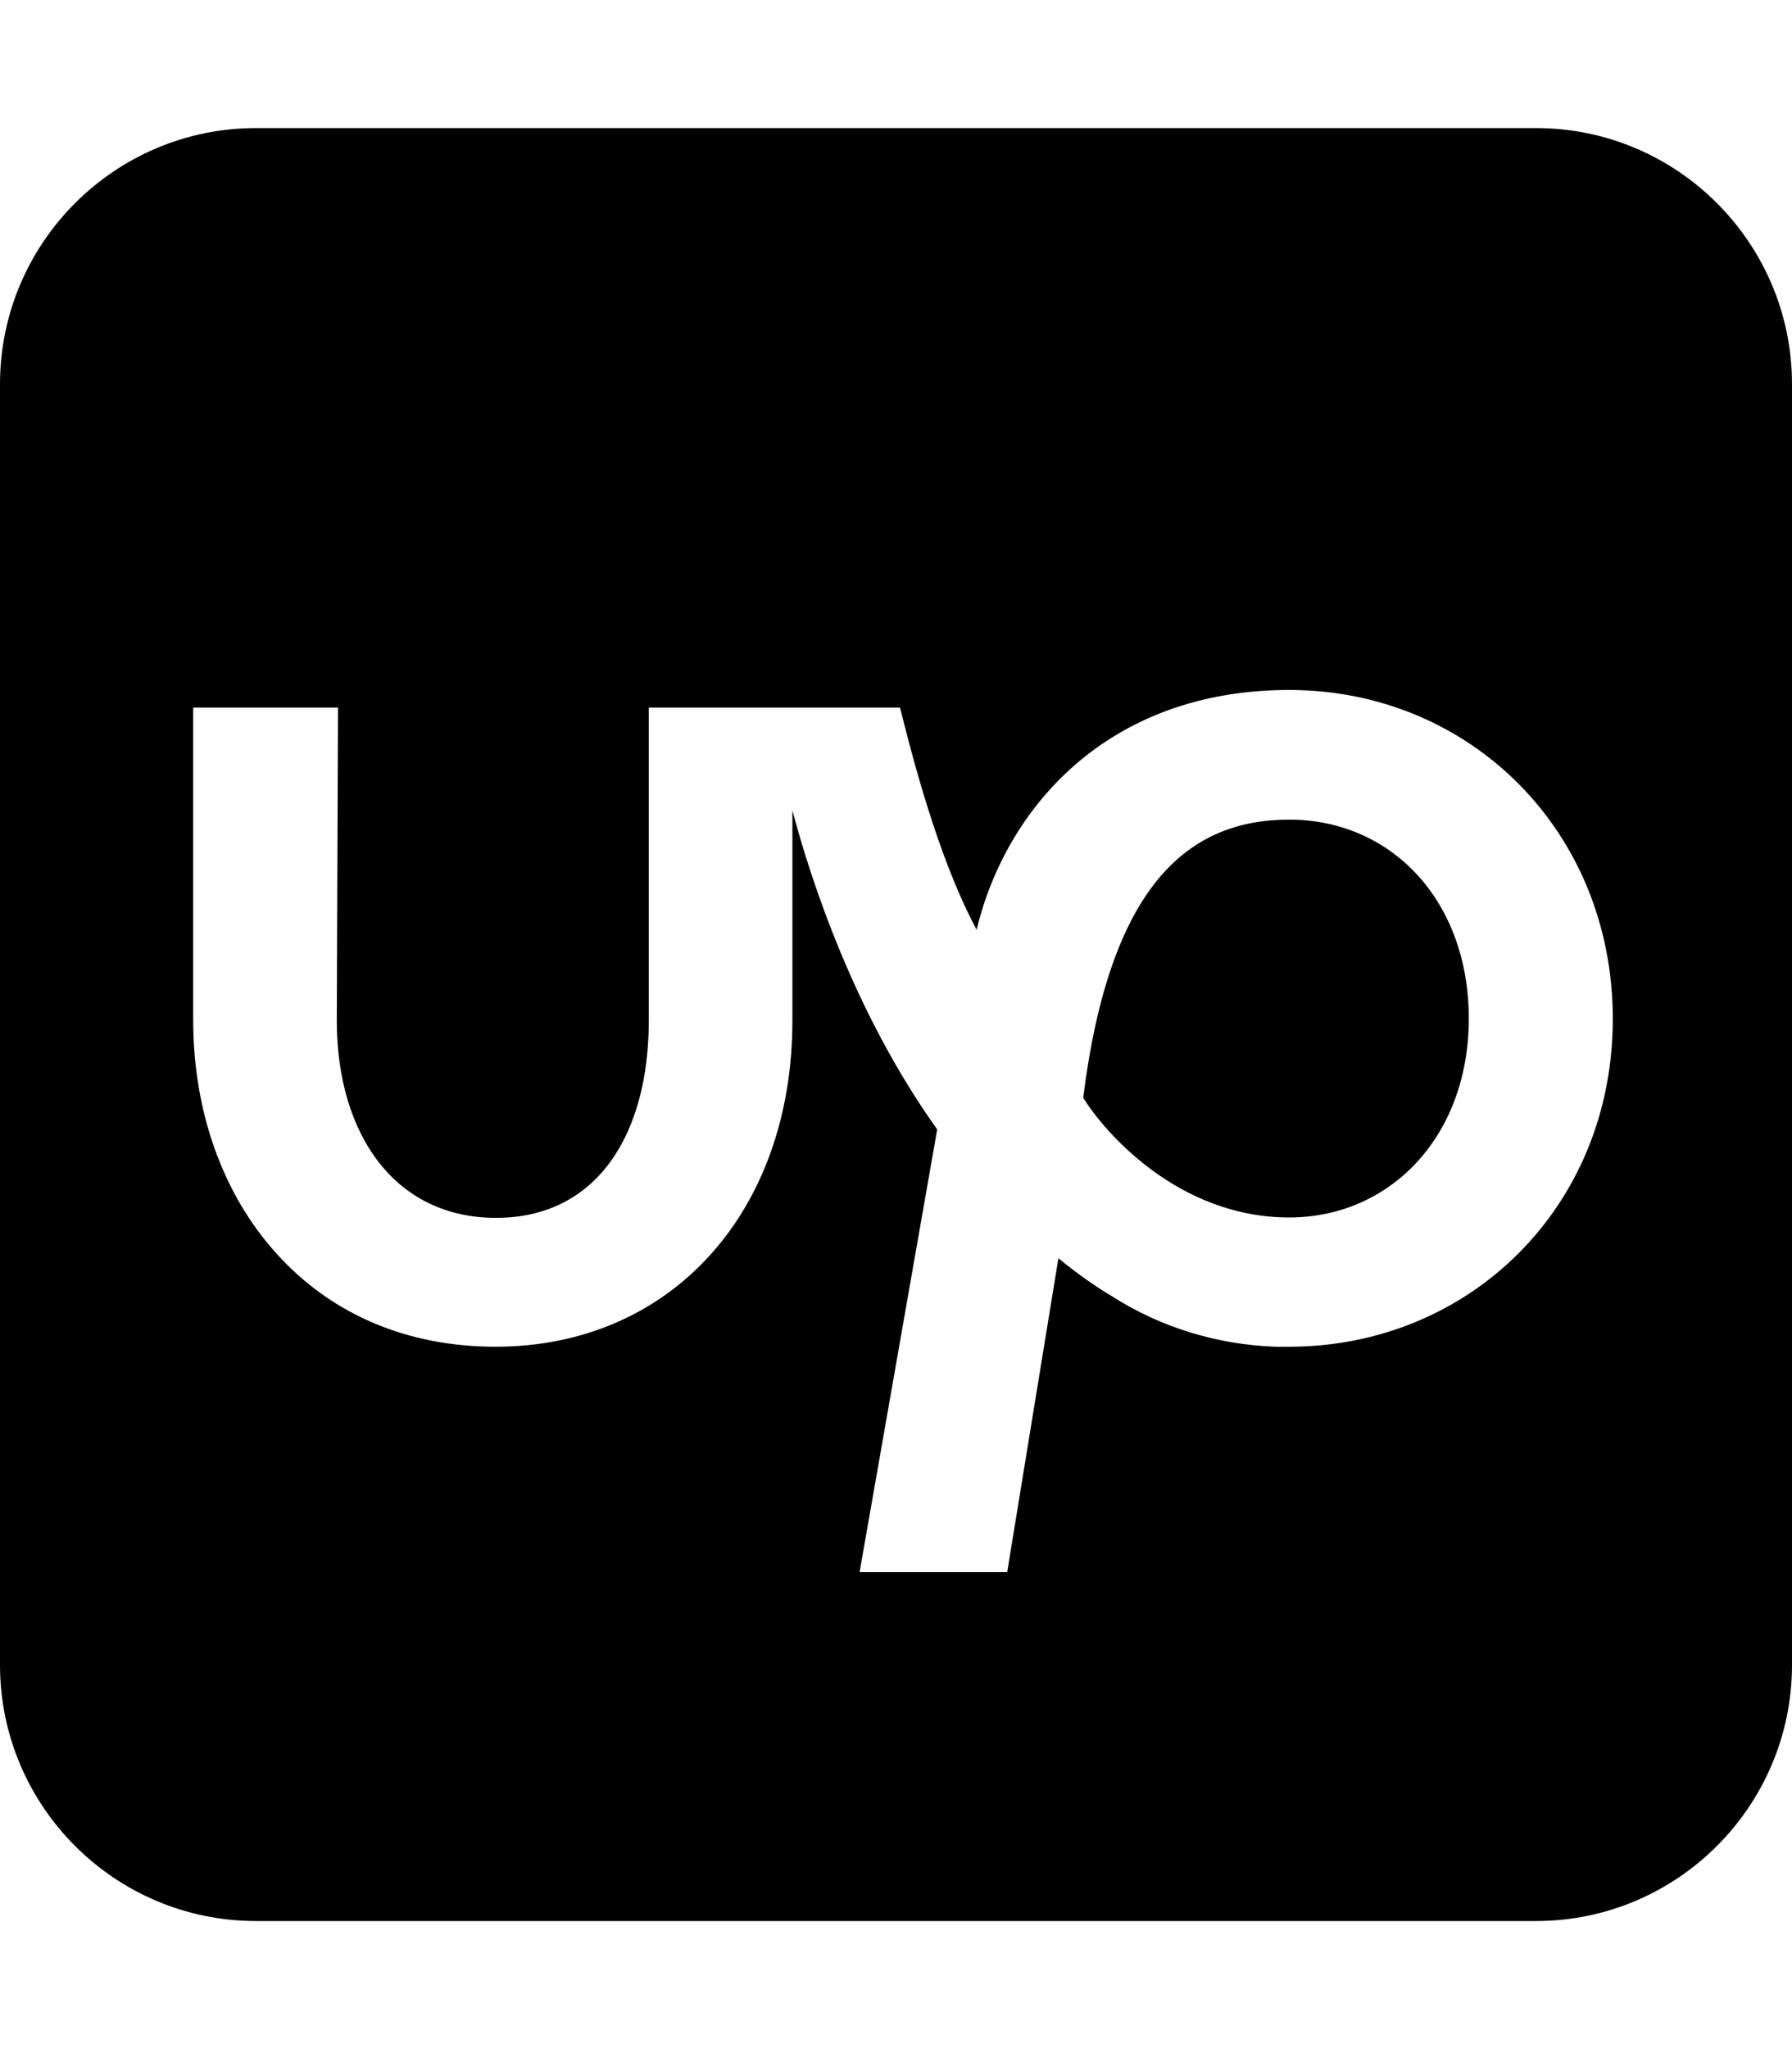
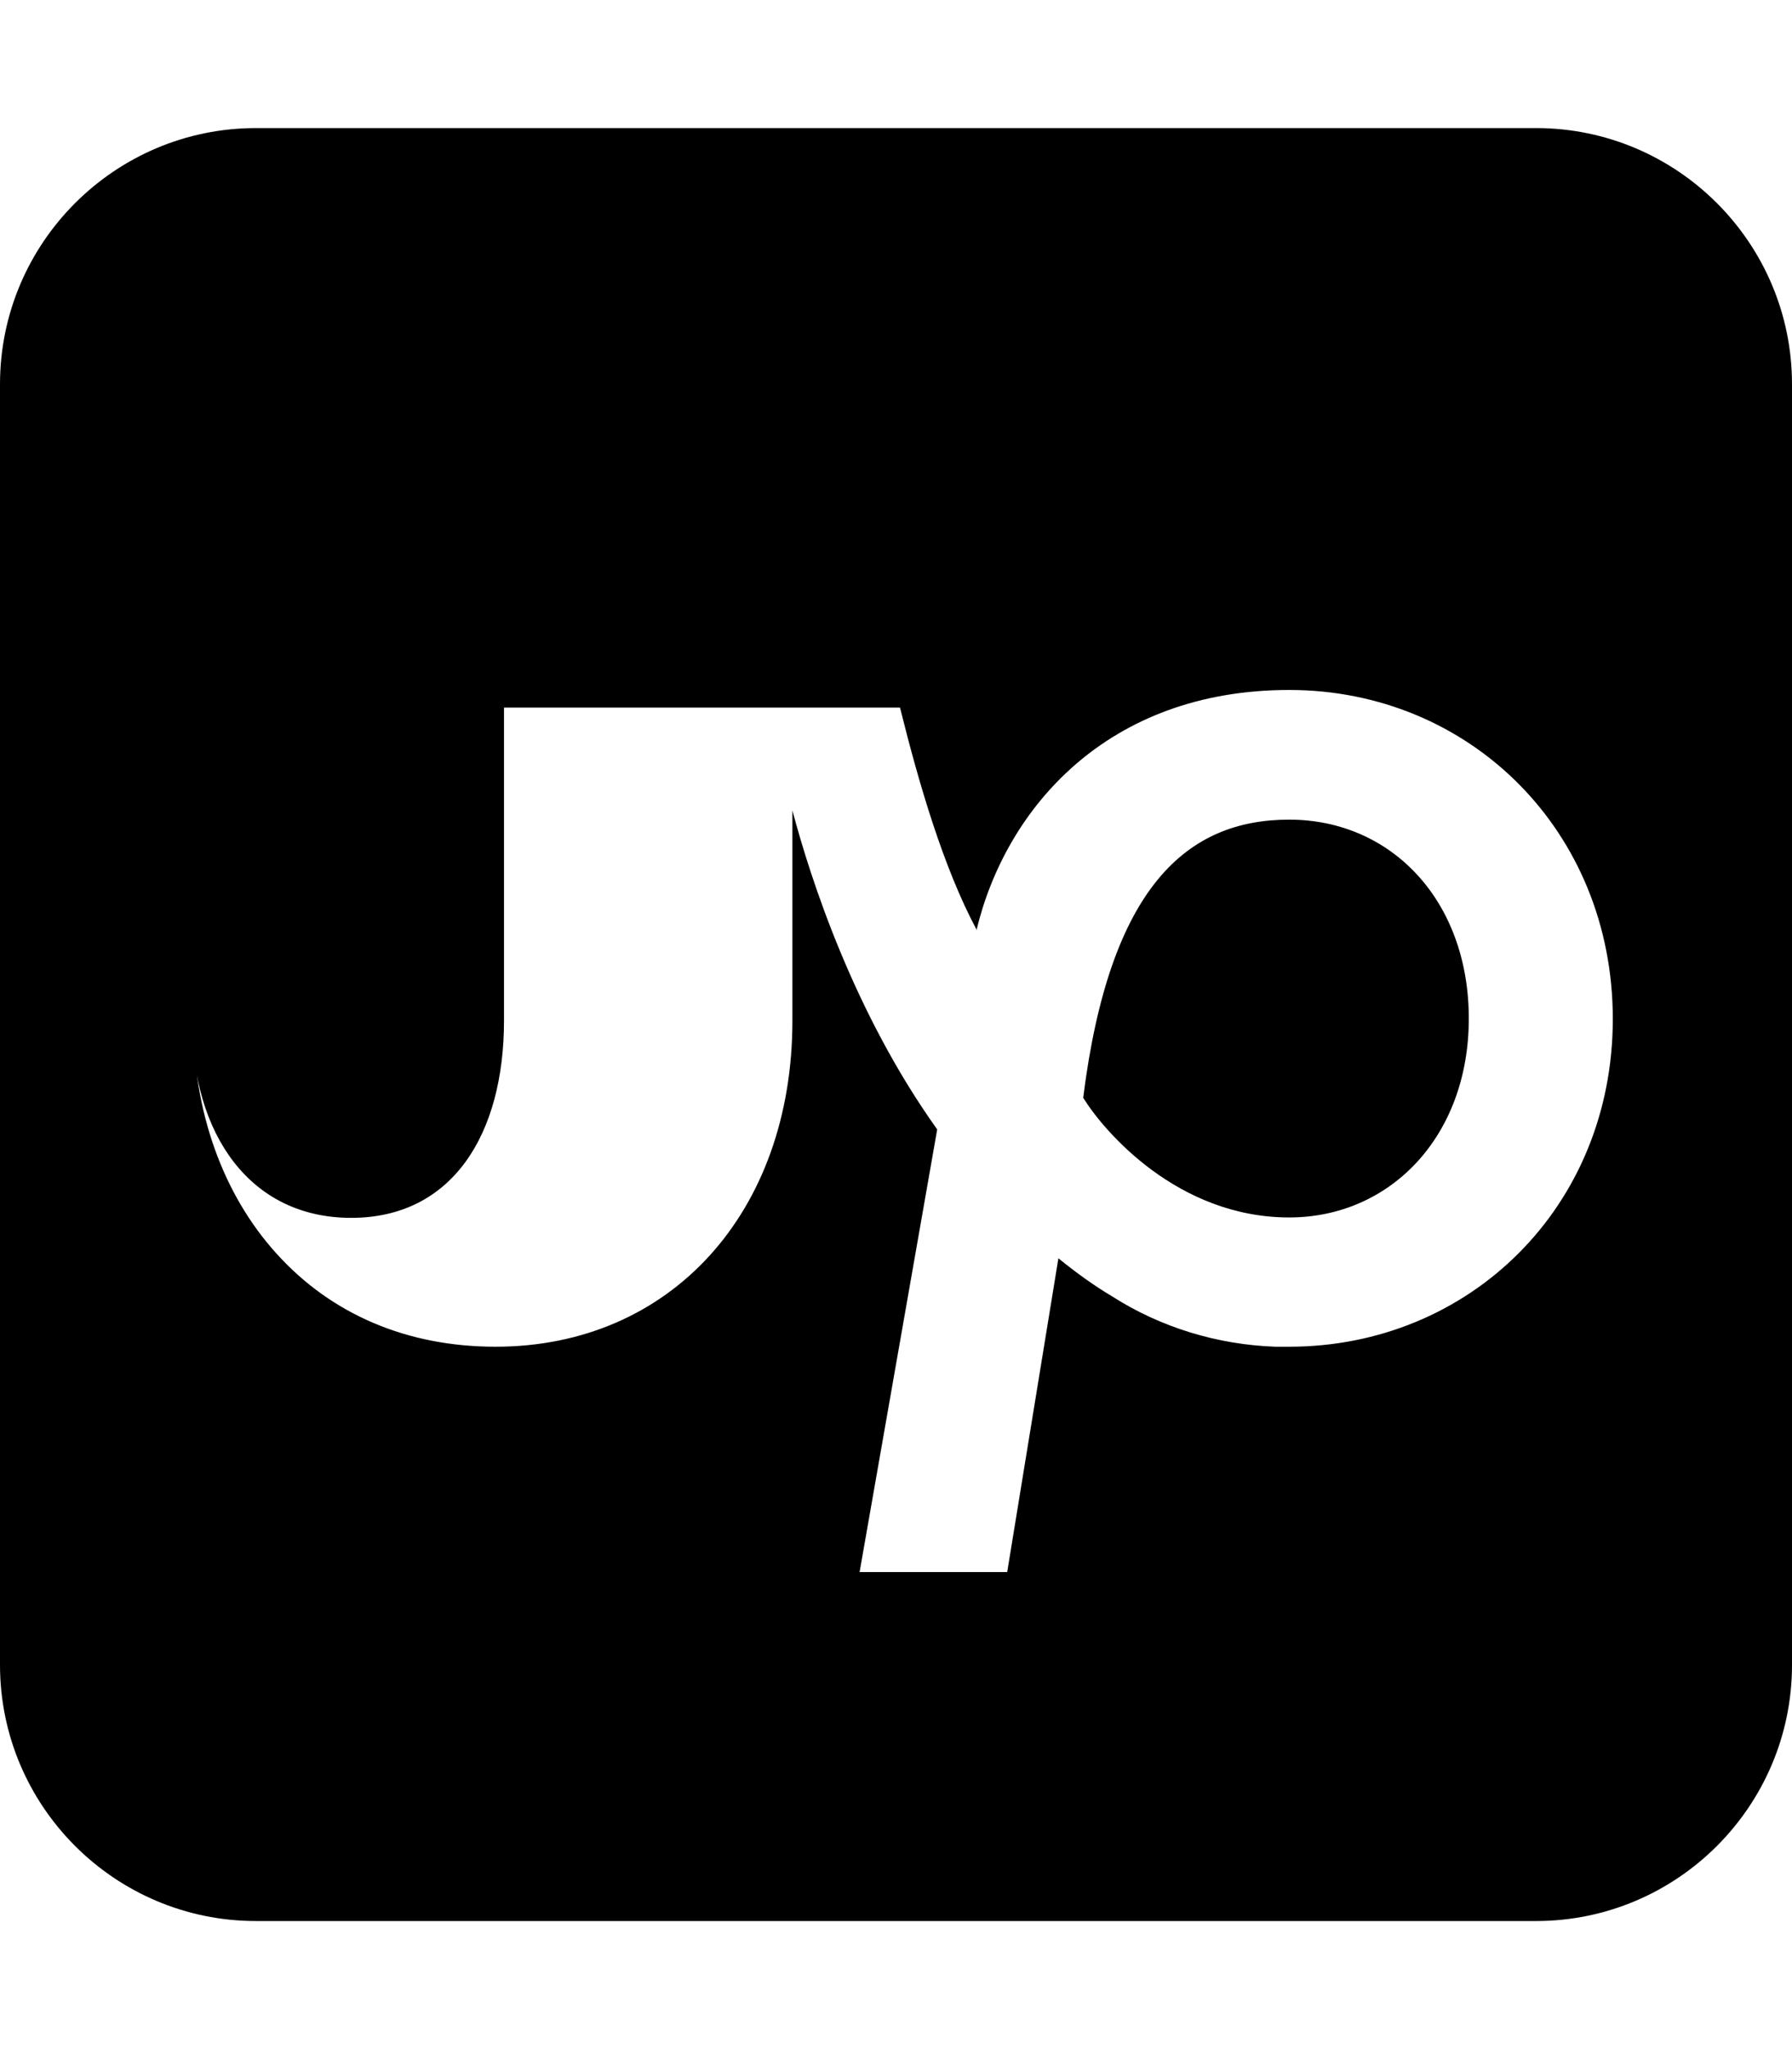
<svg xmlns="http://www.w3.org/2000/svg" viewBox="0 0 448 512">
-   <path d="M64 32C28.7 32 0 60.7 0 96v320c0 35.3 28.7 64 64 64h320c35.3 0 64-28.7 64-64V96c0-35.3-28.7-64-64-64H64zm206.8 242.3c5.2 8.4 23.6 29.9 51.5 29.9 25.2 0 44.9-20.2 44.9-49.7s-19.4-49.7-44.9-49.7-44.9 16.7-51.5 69.5zm-26.7-41.8c7.3-30.5 32.7-60.1 78.2-60.1 45.1 0 80.9 35.2 80.9 82.2s-35.9 81.9-80.9 81.9h-3.4c-14.5-.5-28.7-4.8-40.9-12.6-4.7-2.8-9.1-6-13.4-9.5l-12.8 78.4h-36.9l19.4-110.6c-20.8-29.1-31.6-62.4-36.2-79.7V255c0 48-30.5 81.5-74.2 81.5-22 0-41-8-54.8-23.3-13.4-14.8-20.8-35.5-20.8-58.3v-78.1h36.2l-.3 78.2c0 28.4 14.5 49.3 39.8 49.3s38.2-20.9 38.2-49.3v-78.2H225c4.8 19.3 10.9 40.1 19.2 55.6z" />
+   <path d="M64 32C28.7 32 0 60.7 0 96v320c0 35.3 28.7 64 64 64h320c35.3 0 64-28.7 64-64V96c0-35.3-28.7-64-64-64H64zm206.8 242.3c5.2 8.4 23.6 29.9 51.5 29.9 25.2 0 44.9-20.2 44.9-49.7s-19.4-49.7-44.9-49.7-44.9 16.7-51.5 69.5zm-26.7-41.8c7.3-30.5 32.7-60.1 78.2-60.1 45.1 0 80.9 35.2 80.9 82.2s-35.9 81.9-80.9 81.9h-3.4c-14.5-.5-28.7-4.8-40.9-12.6-4.7-2.8-9.1-6-13.4-9.5l-12.8 78.4h-36.9l19.4-110.6c-20.8-29.1-31.6-62.4-36.2-79.7V255c0 48-30.5 81.5-74.2 81.5-22 0-41-8-54.8-23.3-13.4-14.8-20.8-35.5-20.8-58.3v-78.1l-.3 78.2c0 28.4 14.5 49.3 39.8 49.3s38.2-20.9 38.2-49.3v-78.2H225c4.8 19.3 10.9 40.1 19.2 55.6z" />
</svg>